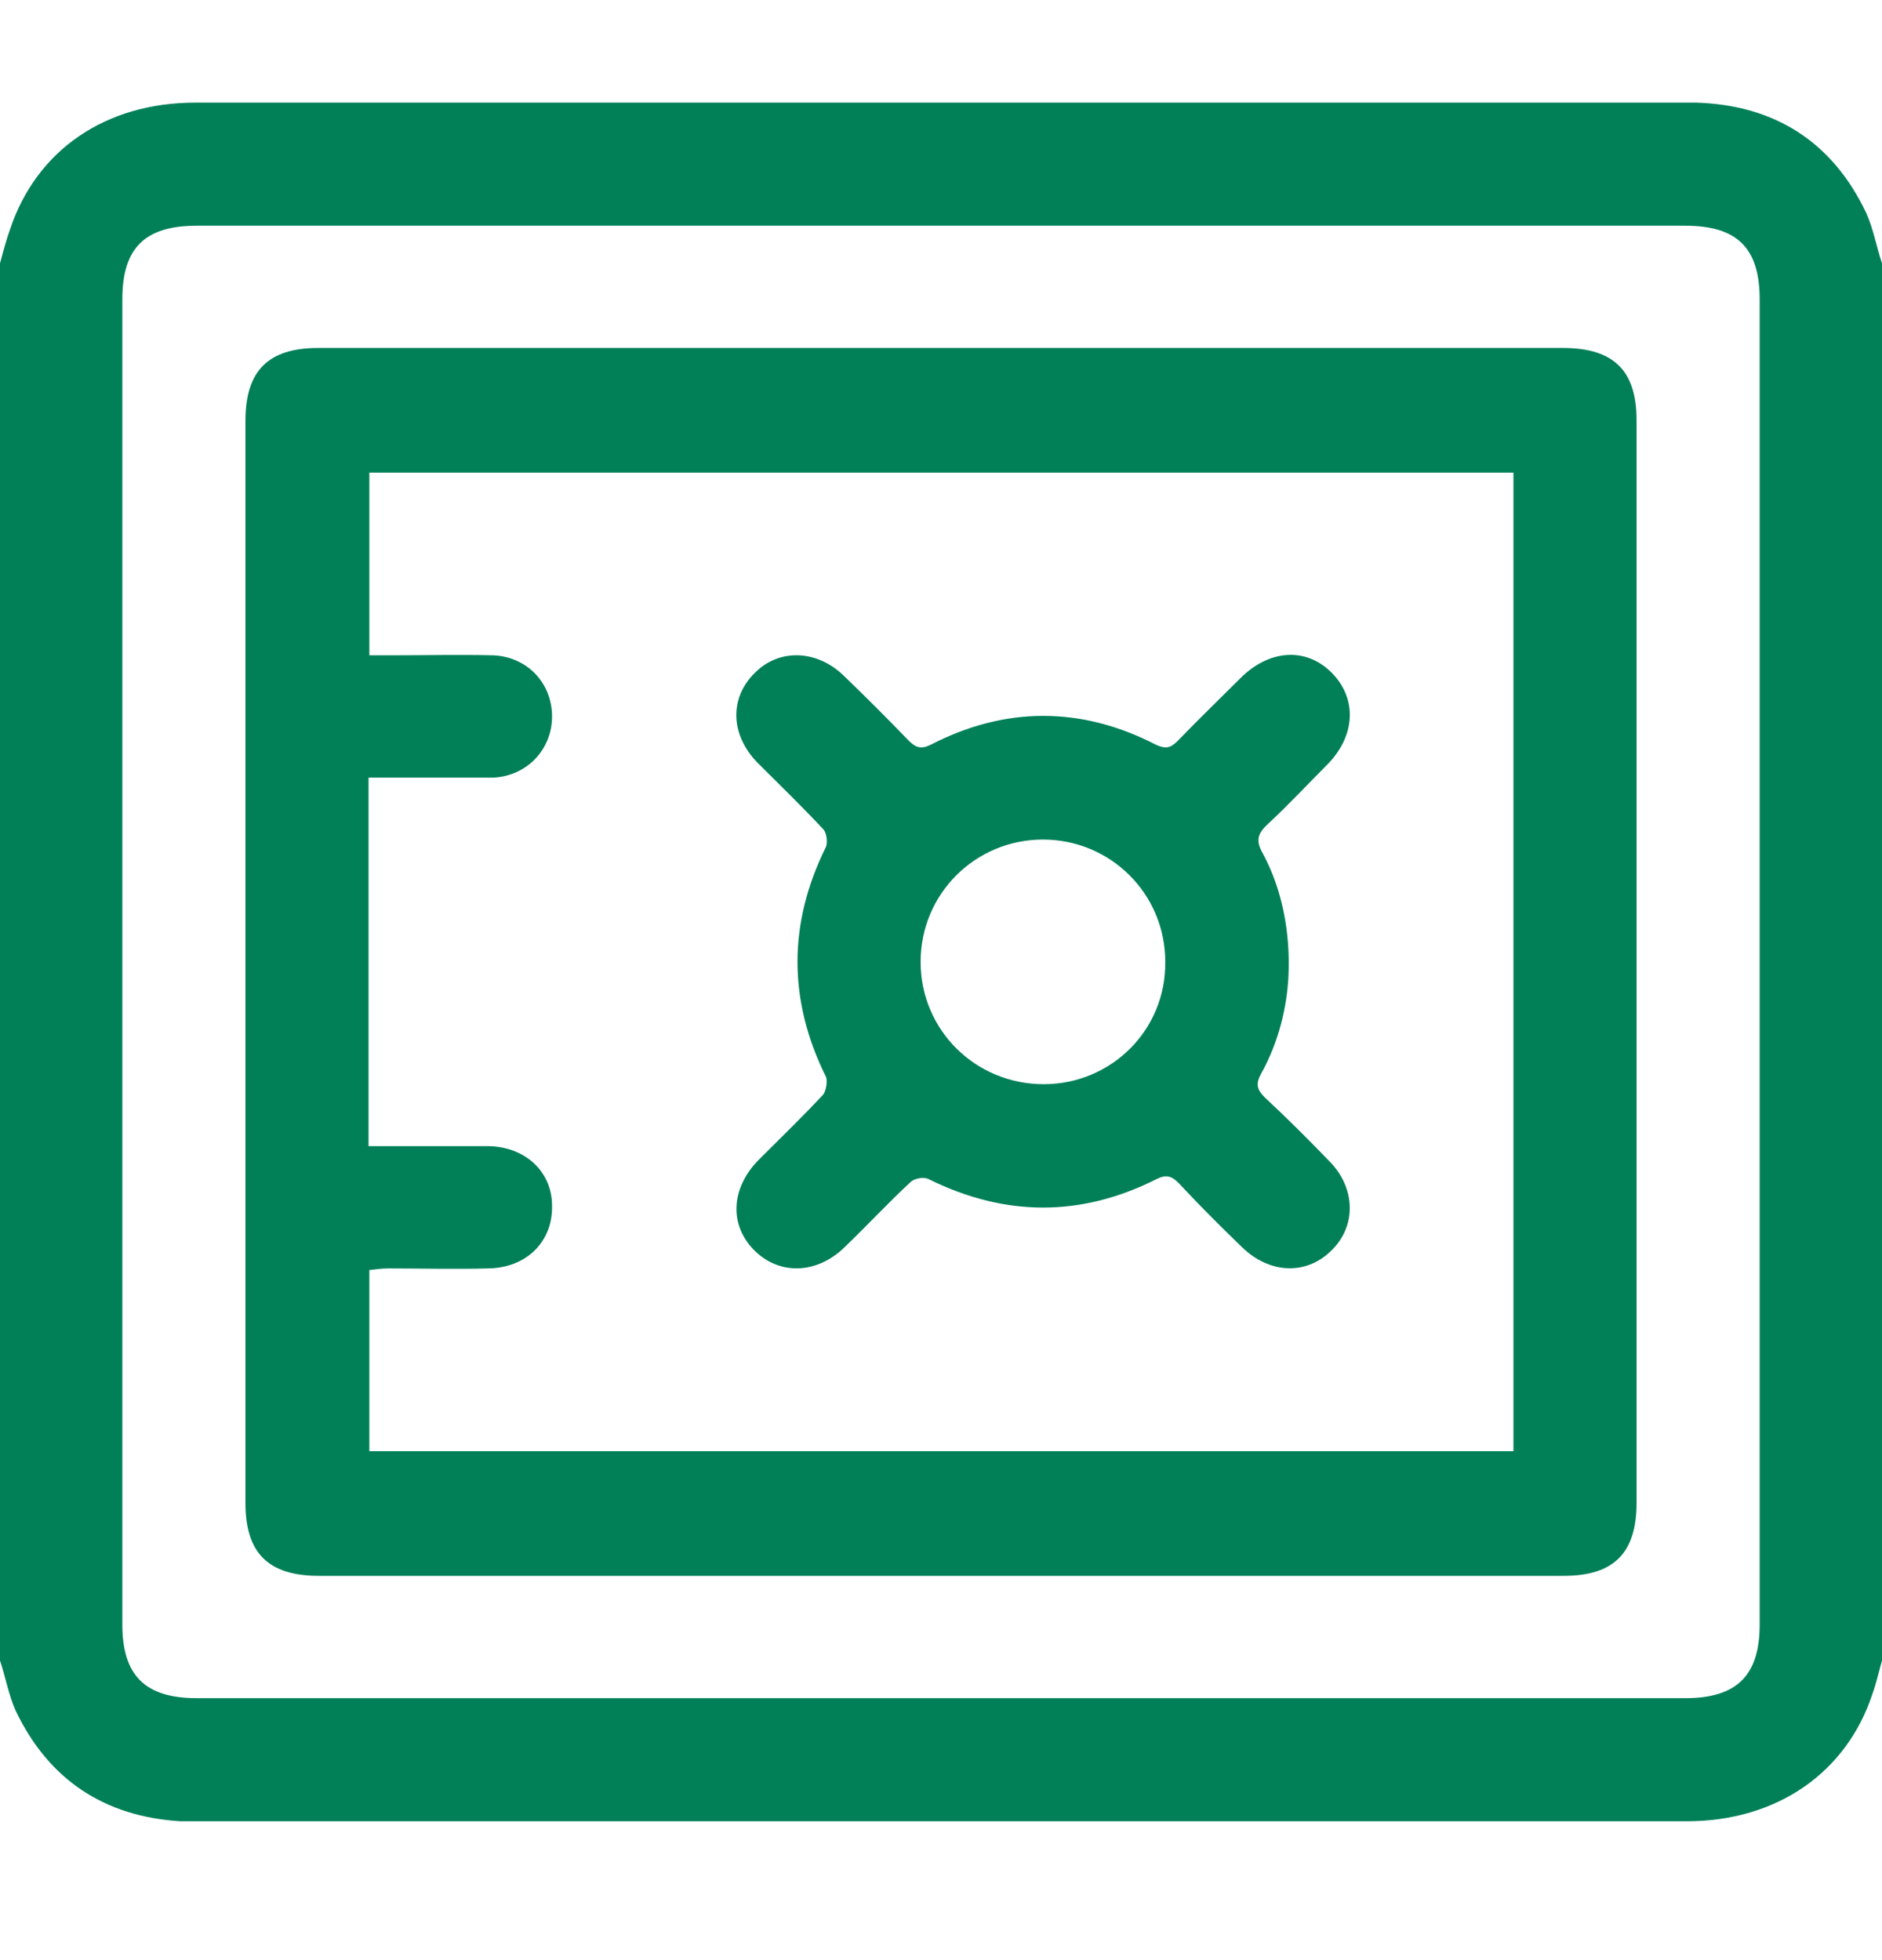
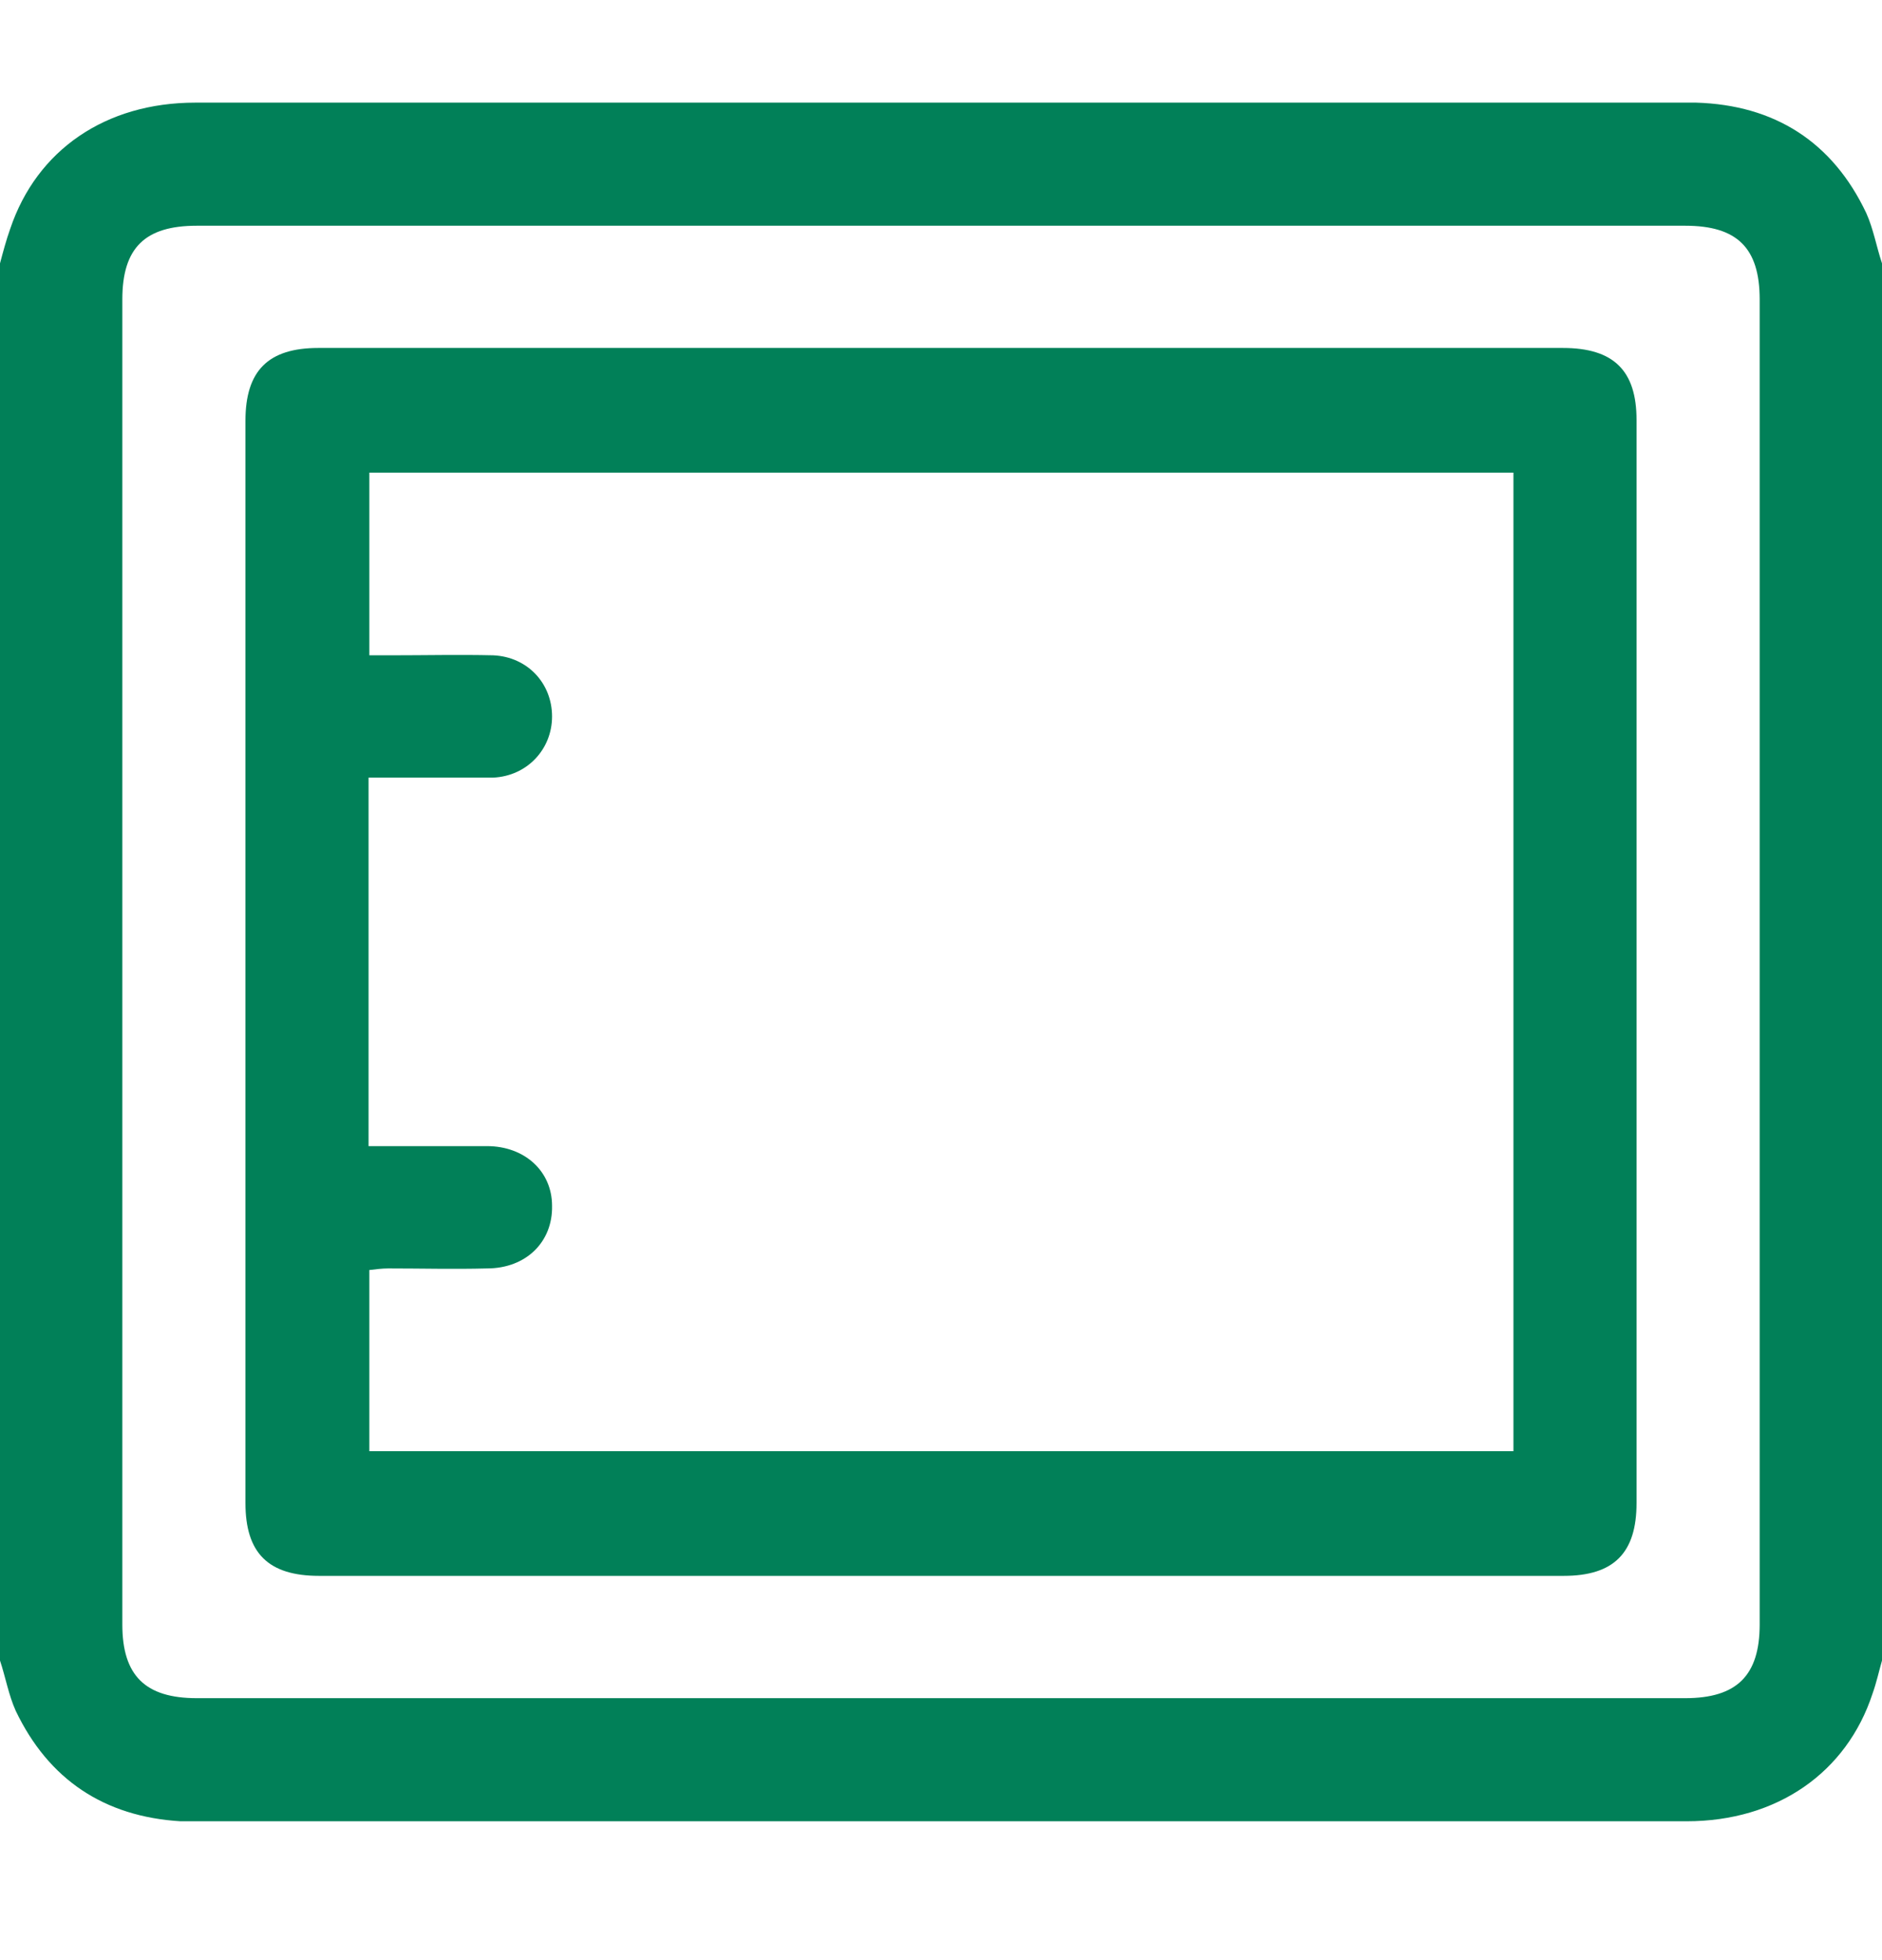
<svg xmlns="http://www.w3.org/2000/svg" width="24" height="25" viewBox="0 0 24 25" fill="none">
  <path d="M23.8 2.719C23.37 1.809 22.63 1.339 21.63 1.309C21.14 1.309 20.66 1.309 20.18 1.309H2.49C1.35 1.309 0.47 1.909 0.13 2.919C0.08 3.059 0.04 3.209 0 3.359V21.179C0.07 21.389 0.11 21.619 0.2 21.819C0.62 22.699 1.33 23.169 2.3 23.229H21.51C22.66 23.229 23.55 22.609 23.88 21.599C23.93 21.459 23.96 21.319 24 21.179V3.359C23.93 3.149 23.89 2.919 23.8 2.719ZM22.44 20.719C22.44 21.369 22.15 21.659 21.49 21.659H2.51C1.85 21.659 1.56 21.369 1.56 20.719V3.819C1.56 3.159 1.85 2.879 2.51 2.879H21.49C22.15 2.879 22.44 3.159 22.44 3.819V20.719Z" fill="#018058" />
  <path d="M19.93 4.438H4.06C3.42 4.438 3.13 4.728 3.13 5.368V19.169C3.13 19.808 3.42 20.099 4.07 20.099H19.94C20.58 20.099 20.87 19.808 20.87 19.169V5.358C20.87 4.728 20.58 4.438 19.93 4.438ZM19.3 18.509H4.71V16.198C4.79 16.189 4.87 16.178 4.95 16.178C5.37 16.178 5.79 16.189 6.21 16.178C6.71 16.178 7.05 15.838 7.04 15.379C7.04 14.938 6.69 14.618 6.21 14.618C5.71 14.618 5.21 14.618 4.7 14.618V9.918H5.28C5.62 9.918 5.96 9.918 6.29 9.918C6.72 9.898 7.04 9.558 7.04 9.138C7.04 8.718 6.73 8.378 6.29 8.358C5.86 8.348 5.42 8.358 4.98 8.358H4.71V6.028H19.3V18.509Z" fill="#018058" />
-   <path d="M16.13 13.998C16.03 13.898 16.01 13.828 16.08 13.698C16.31 13.288 16.41 12.838 16.43 12.468C16.46 11.898 16.35 11.338 16.1 10.878C16.01 10.718 16.04 10.628 16.17 10.508C16.43 10.268 16.67 10.008 16.92 9.758C17.29 9.388 17.31 8.908 16.98 8.578C16.65 8.248 16.18 8.288 15.82 8.648C15.55 8.918 15.28 9.178 15.02 9.448C14.93 9.538 14.87 9.558 14.74 9.498C13.79 9.008 12.82 9.008 11.87 9.498C11.75 9.558 11.68 9.538 11.59 9.448C11.32 9.168 11.04 8.888 10.76 8.618C10.42 8.288 9.94 8.268 9.63 8.578C9.3 8.898 9.31 9.368 9.66 9.728C9.94 10.008 10.23 10.288 10.5 10.578C10.54 10.618 10.56 10.748 10.53 10.808C10.05 11.778 10.05 12.758 10.53 13.728C10.56 13.788 10.53 13.918 10.5 13.958C10.23 14.248 9.95 14.518 9.67 14.798C9.32 15.158 9.3 15.618 9.61 15.938C9.93 16.268 10.42 16.258 10.78 15.898C11.06 15.628 11.33 15.338 11.61 15.078C11.66 15.028 11.78 15.008 11.84 15.038C12.81 15.518 13.78 15.528 14.75 15.038C14.87 14.978 14.94 14.998 15.03 15.088C15.29 15.368 15.56 15.638 15.84 15.908C16.19 16.248 16.66 16.268 16.98 15.948C17.3 15.638 17.29 15.148 16.95 14.808C16.68 14.528 16.41 14.258 16.13 13.998ZM13.31 13.828C12.44 13.828 11.74 13.138 11.74 12.268C11.74 11.398 12.44 10.708 13.3 10.708C14.16 10.708 14.86 11.398 14.86 12.268C14.87 13.138 14.17 13.828 13.31 13.828Z" fill="#018058" />
</svg>